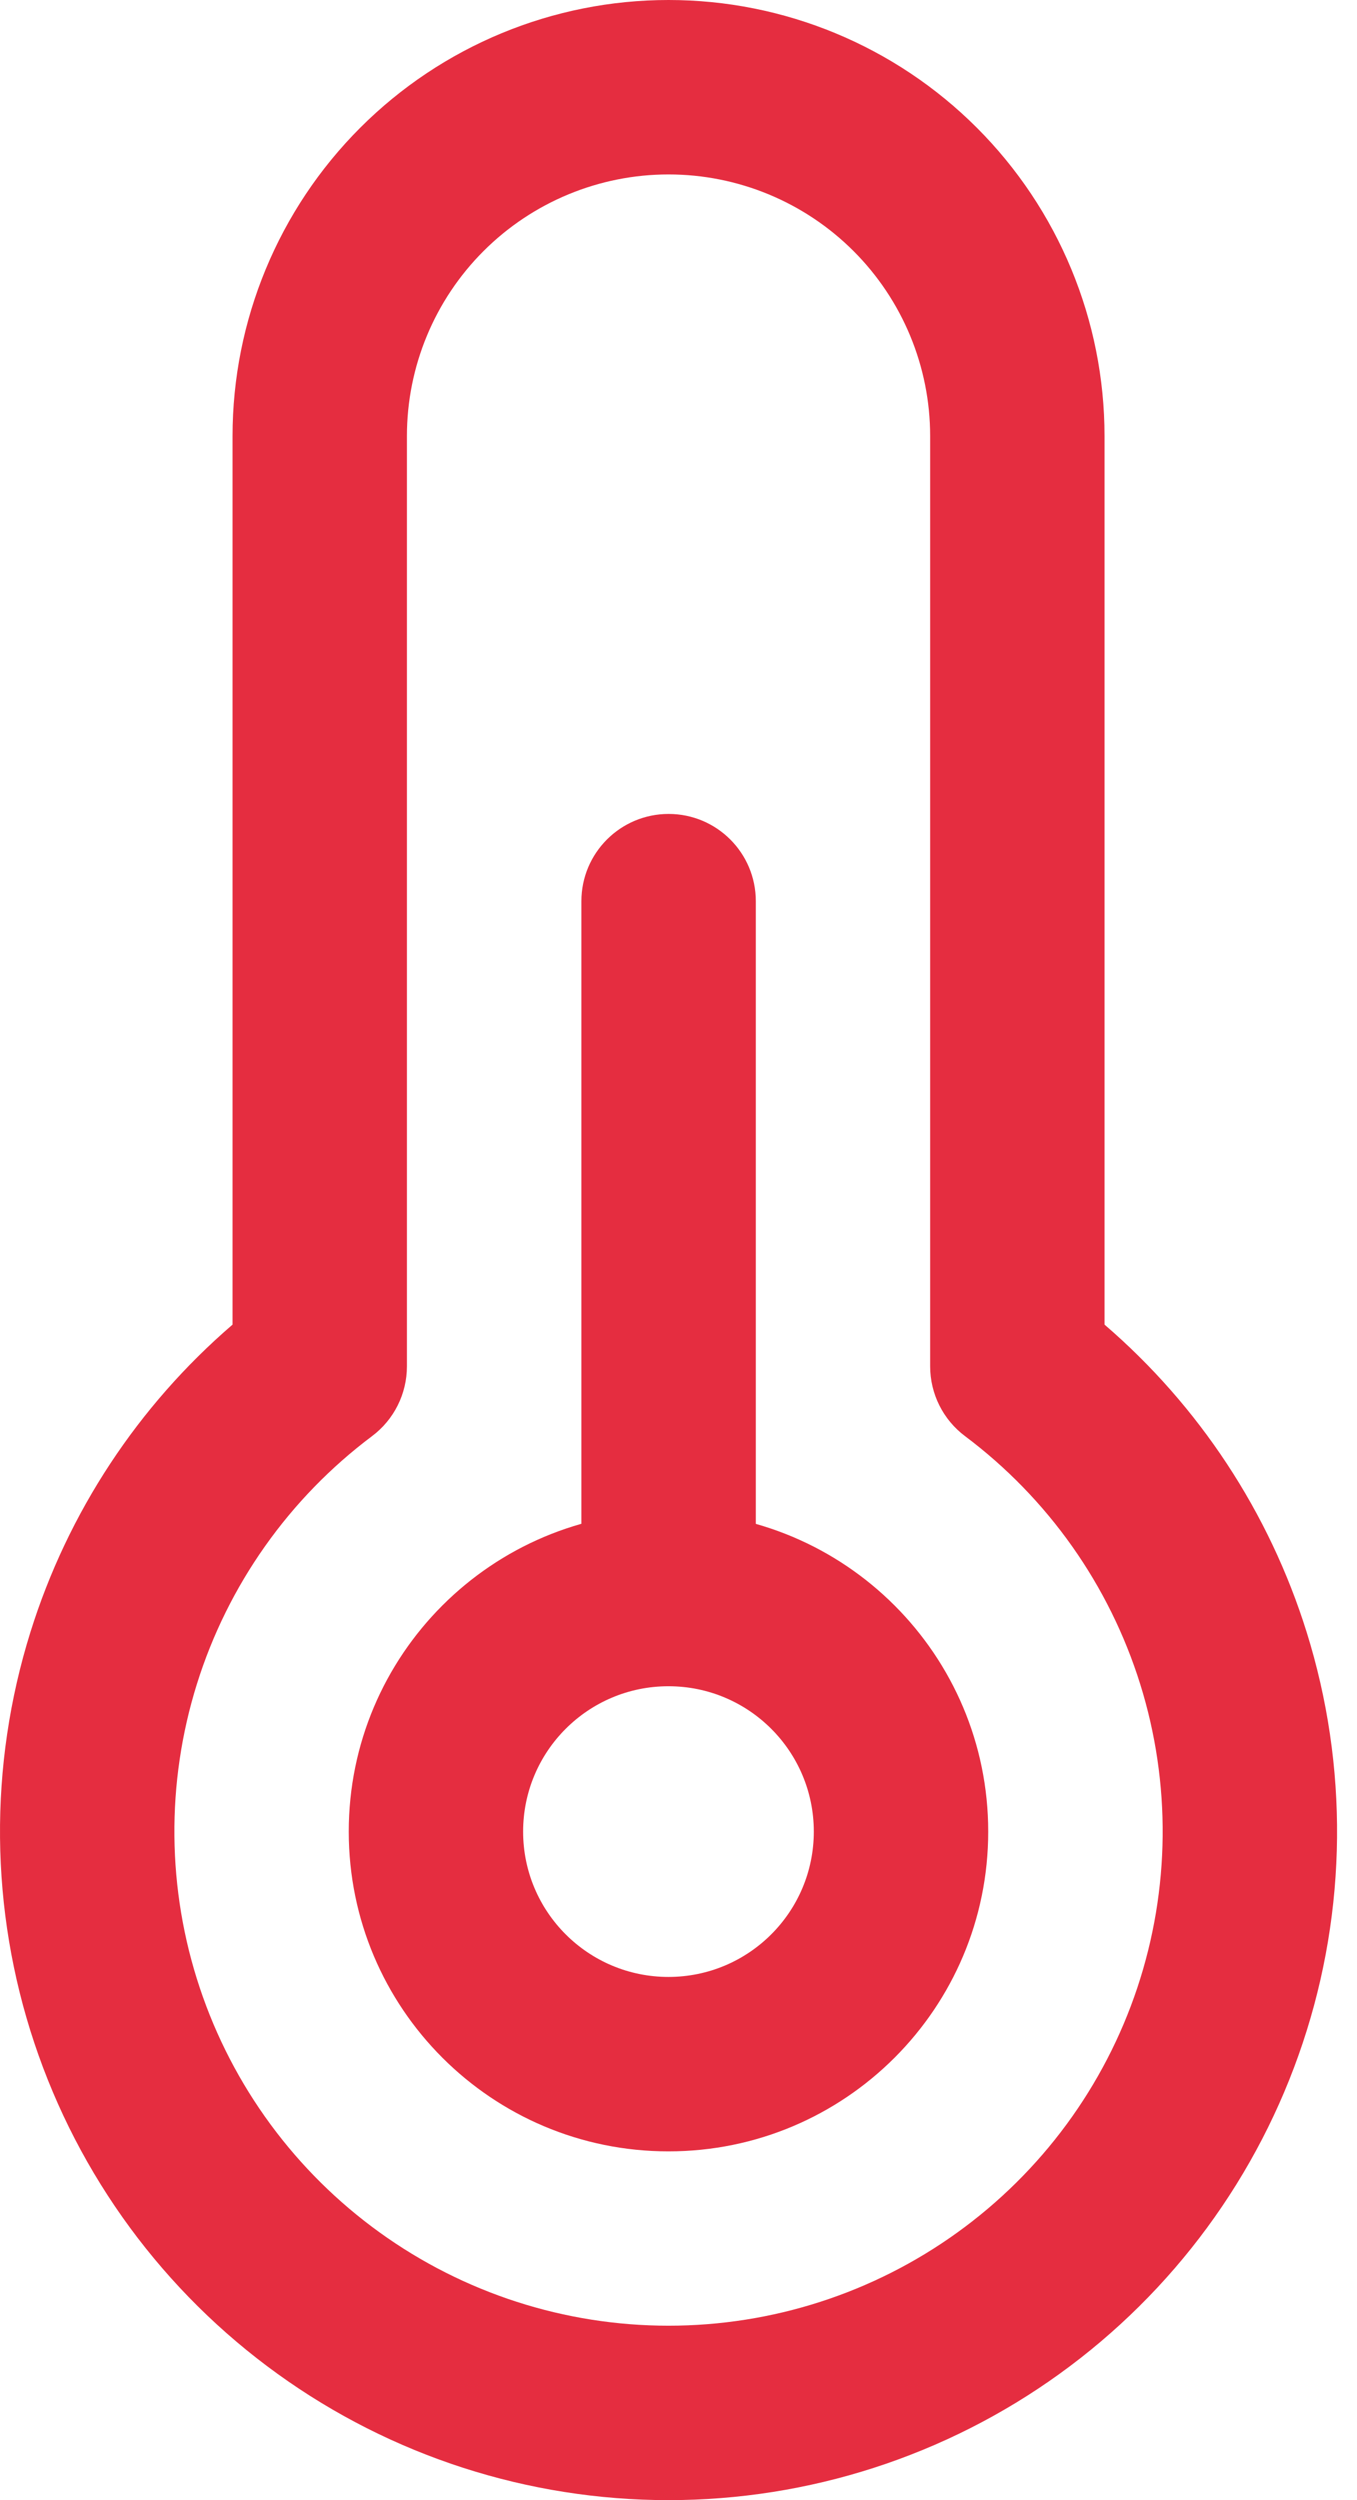
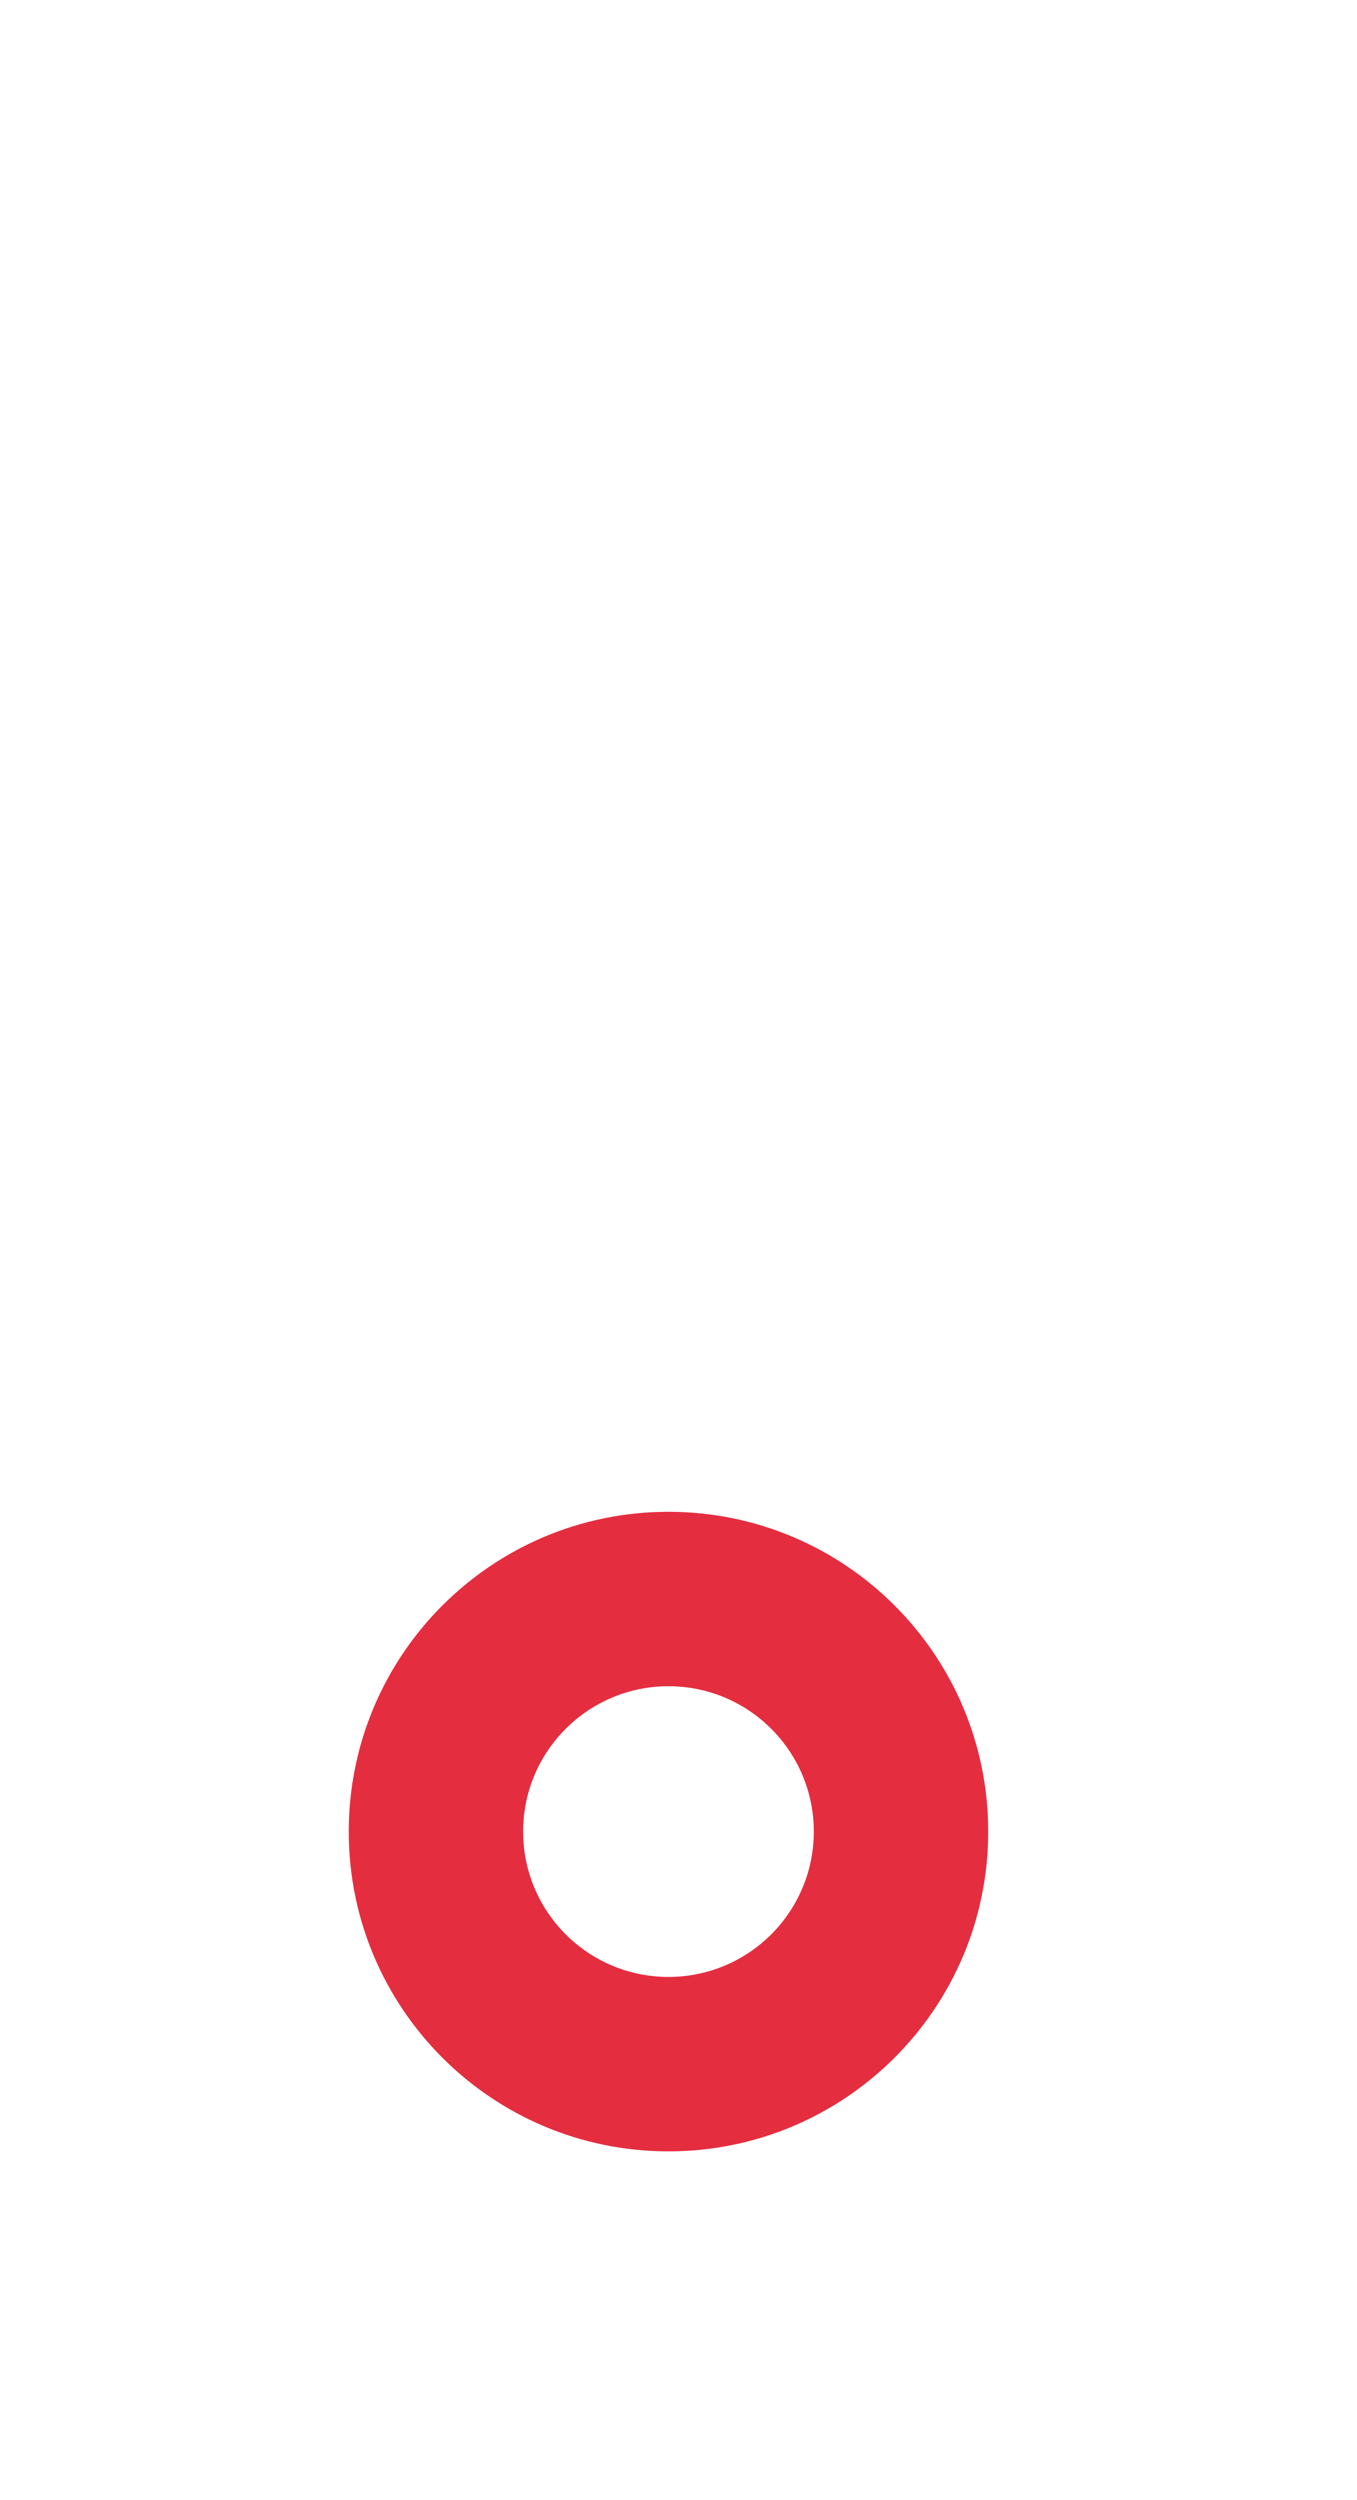
<svg xmlns="http://www.w3.org/2000/svg" width="38" height="70" viewBox="0 0 38 70" fill="none">
-   <path fill-rule="evenodd" clip-rule="evenodd" d="M10.088 3.576C12.377 1.286 15.483 0 18.721 0C21.959 0 25.064 1.286 27.354 3.576C29.644 5.866 30.93 8.971 30.93 12.209V37.087C33.579 39.366 35.544 42.346 36.59 45.697C37.762 49.448 37.724 53.472 36.481 57.199C35.239 60.927 32.855 64.169 29.667 66.466C26.48 68.764 22.65 70 18.721 70C14.792 70 10.962 68.764 7.775 66.466C4.587 64.169 2.203 60.927 0.961 57.199C-0.282 53.472 -0.32 49.448 0.852 45.697C1.898 42.346 3.863 39.366 6.512 37.087V12.209C6.512 8.971 7.798 5.866 10.088 3.576ZM18.721 4.884C16.778 4.884 14.915 5.656 13.541 7.029C12.167 8.403 11.395 10.266 11.395 12.209V38.256C11.395 39.024 11.034 39.748 10.419 40.209C8.095 41.952 6.379 44.381 5.513 47.153C4.647 49.925 4.675 52.9 5.594 55.655C6.512 58.41 8.274 60.806 10.63 62.504C12.986 64.203 15.817 65.116 18.721 65.116C21.625 65.116 24.456 64.203 26.812 62.504C29.168 60.806 30.93 58.41 31.848 55.655C32.766 52.9 32.795 49.925 31.929 47.153C31.063 44.381 29.347 41.952 27.023 40.209C26.408 39.748 26.047 39.024 26.047 38.256V12.209C26.047 10.266 25.275 8.403 23.901 7.029C22.527 5.656 20.664 4.884 18.721 4.884Z" fill="#E52D40" />
  <path fill-rule="evenodd" clip-rule="evenodd" d="M18.719 47.212C16.471 47.212 14.649 49.034 14.649 51.282C14.649 53.529 16.471 55.351 18.719 55.351C20.967 55.351 22.789 53.529 22.789 51.282C22.789 49.034 20.967 47.212 18.719 47.212ZM9.766 51.282C9.766 46.337 13.774 42.328 18.719 42.328C23.664 42.328 27.673 46.337 27.673 51.282C27.673 56.227 23.664 60.235 18.719 60.235C13.774 60.235 9.766 56.227 9.766 51.282Z" fill="#E52D40" />
-   <path fill-rule="evenodd" clip-rule="evenodd" d="M18.723 22.789C20.072 22.789 21.165 23.882 21.165 25.231V44.766C21.165 46.114 20.072 47.208 18.723 47.208C17.375 47.208 16.281 46.114 16.281 44.766V25.231C16.281 23.882 17.375 22.789 18.723 22.789Z" fill="#E52D40" />
</svg>